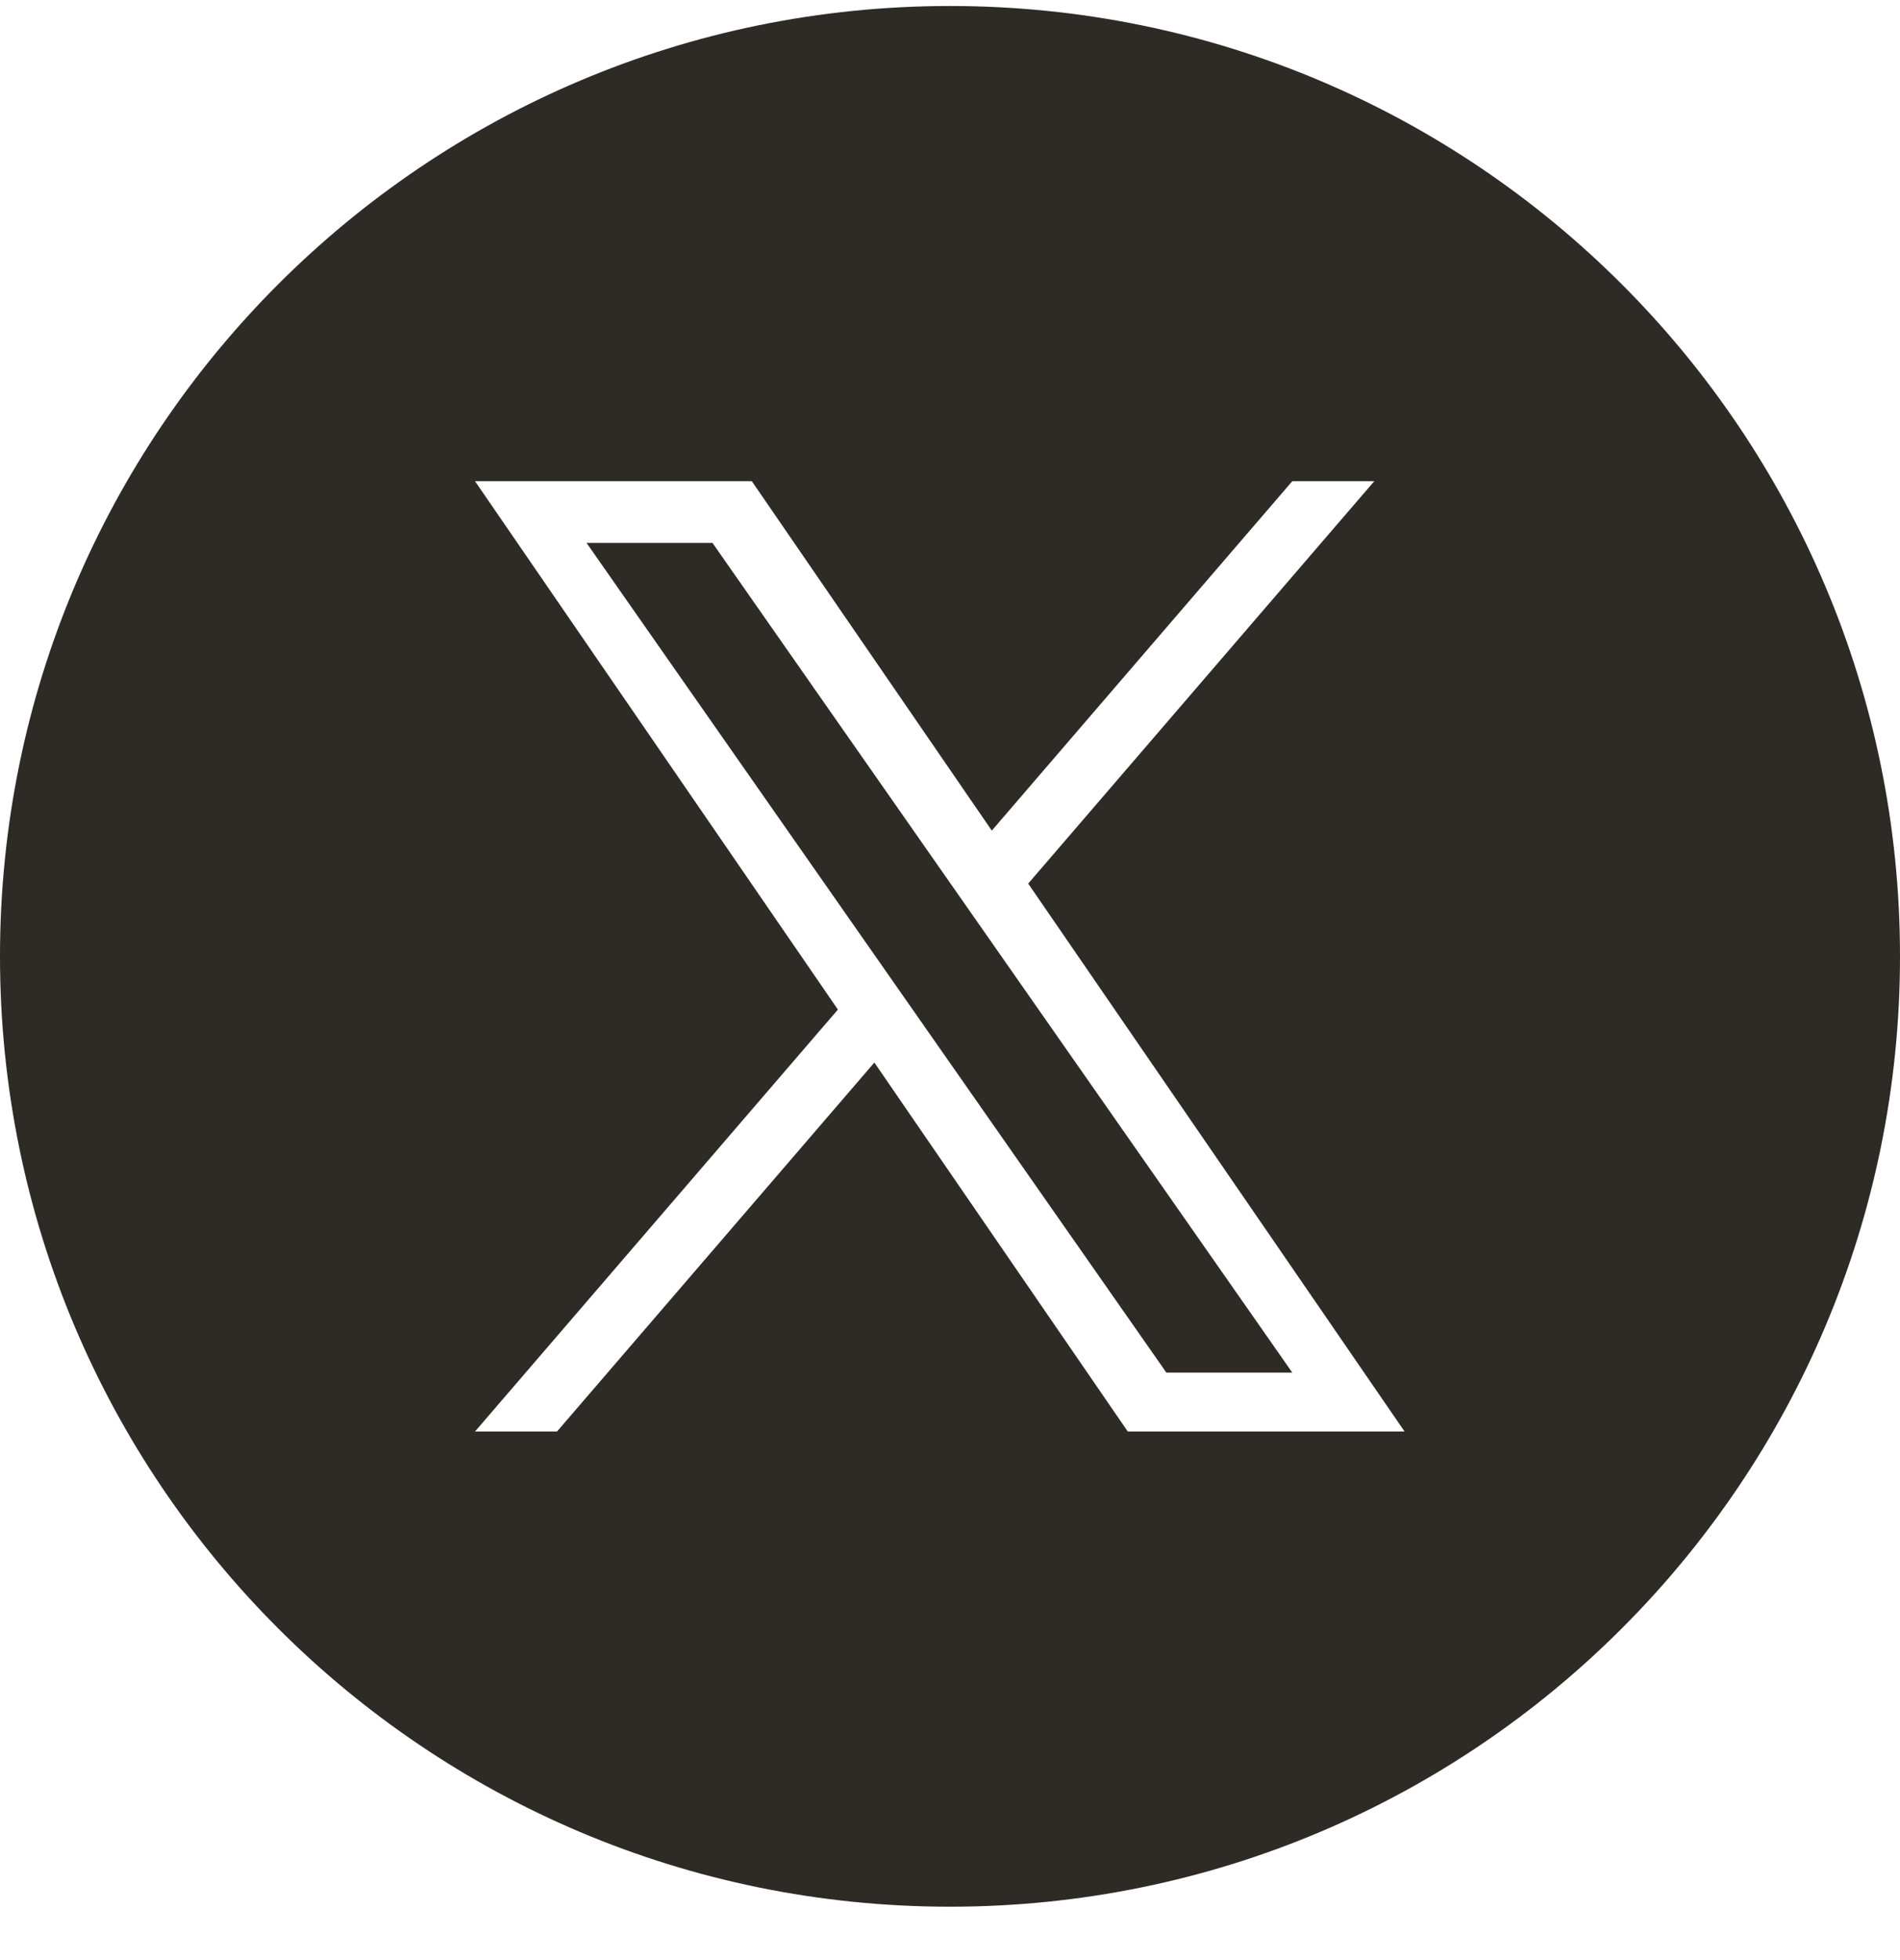
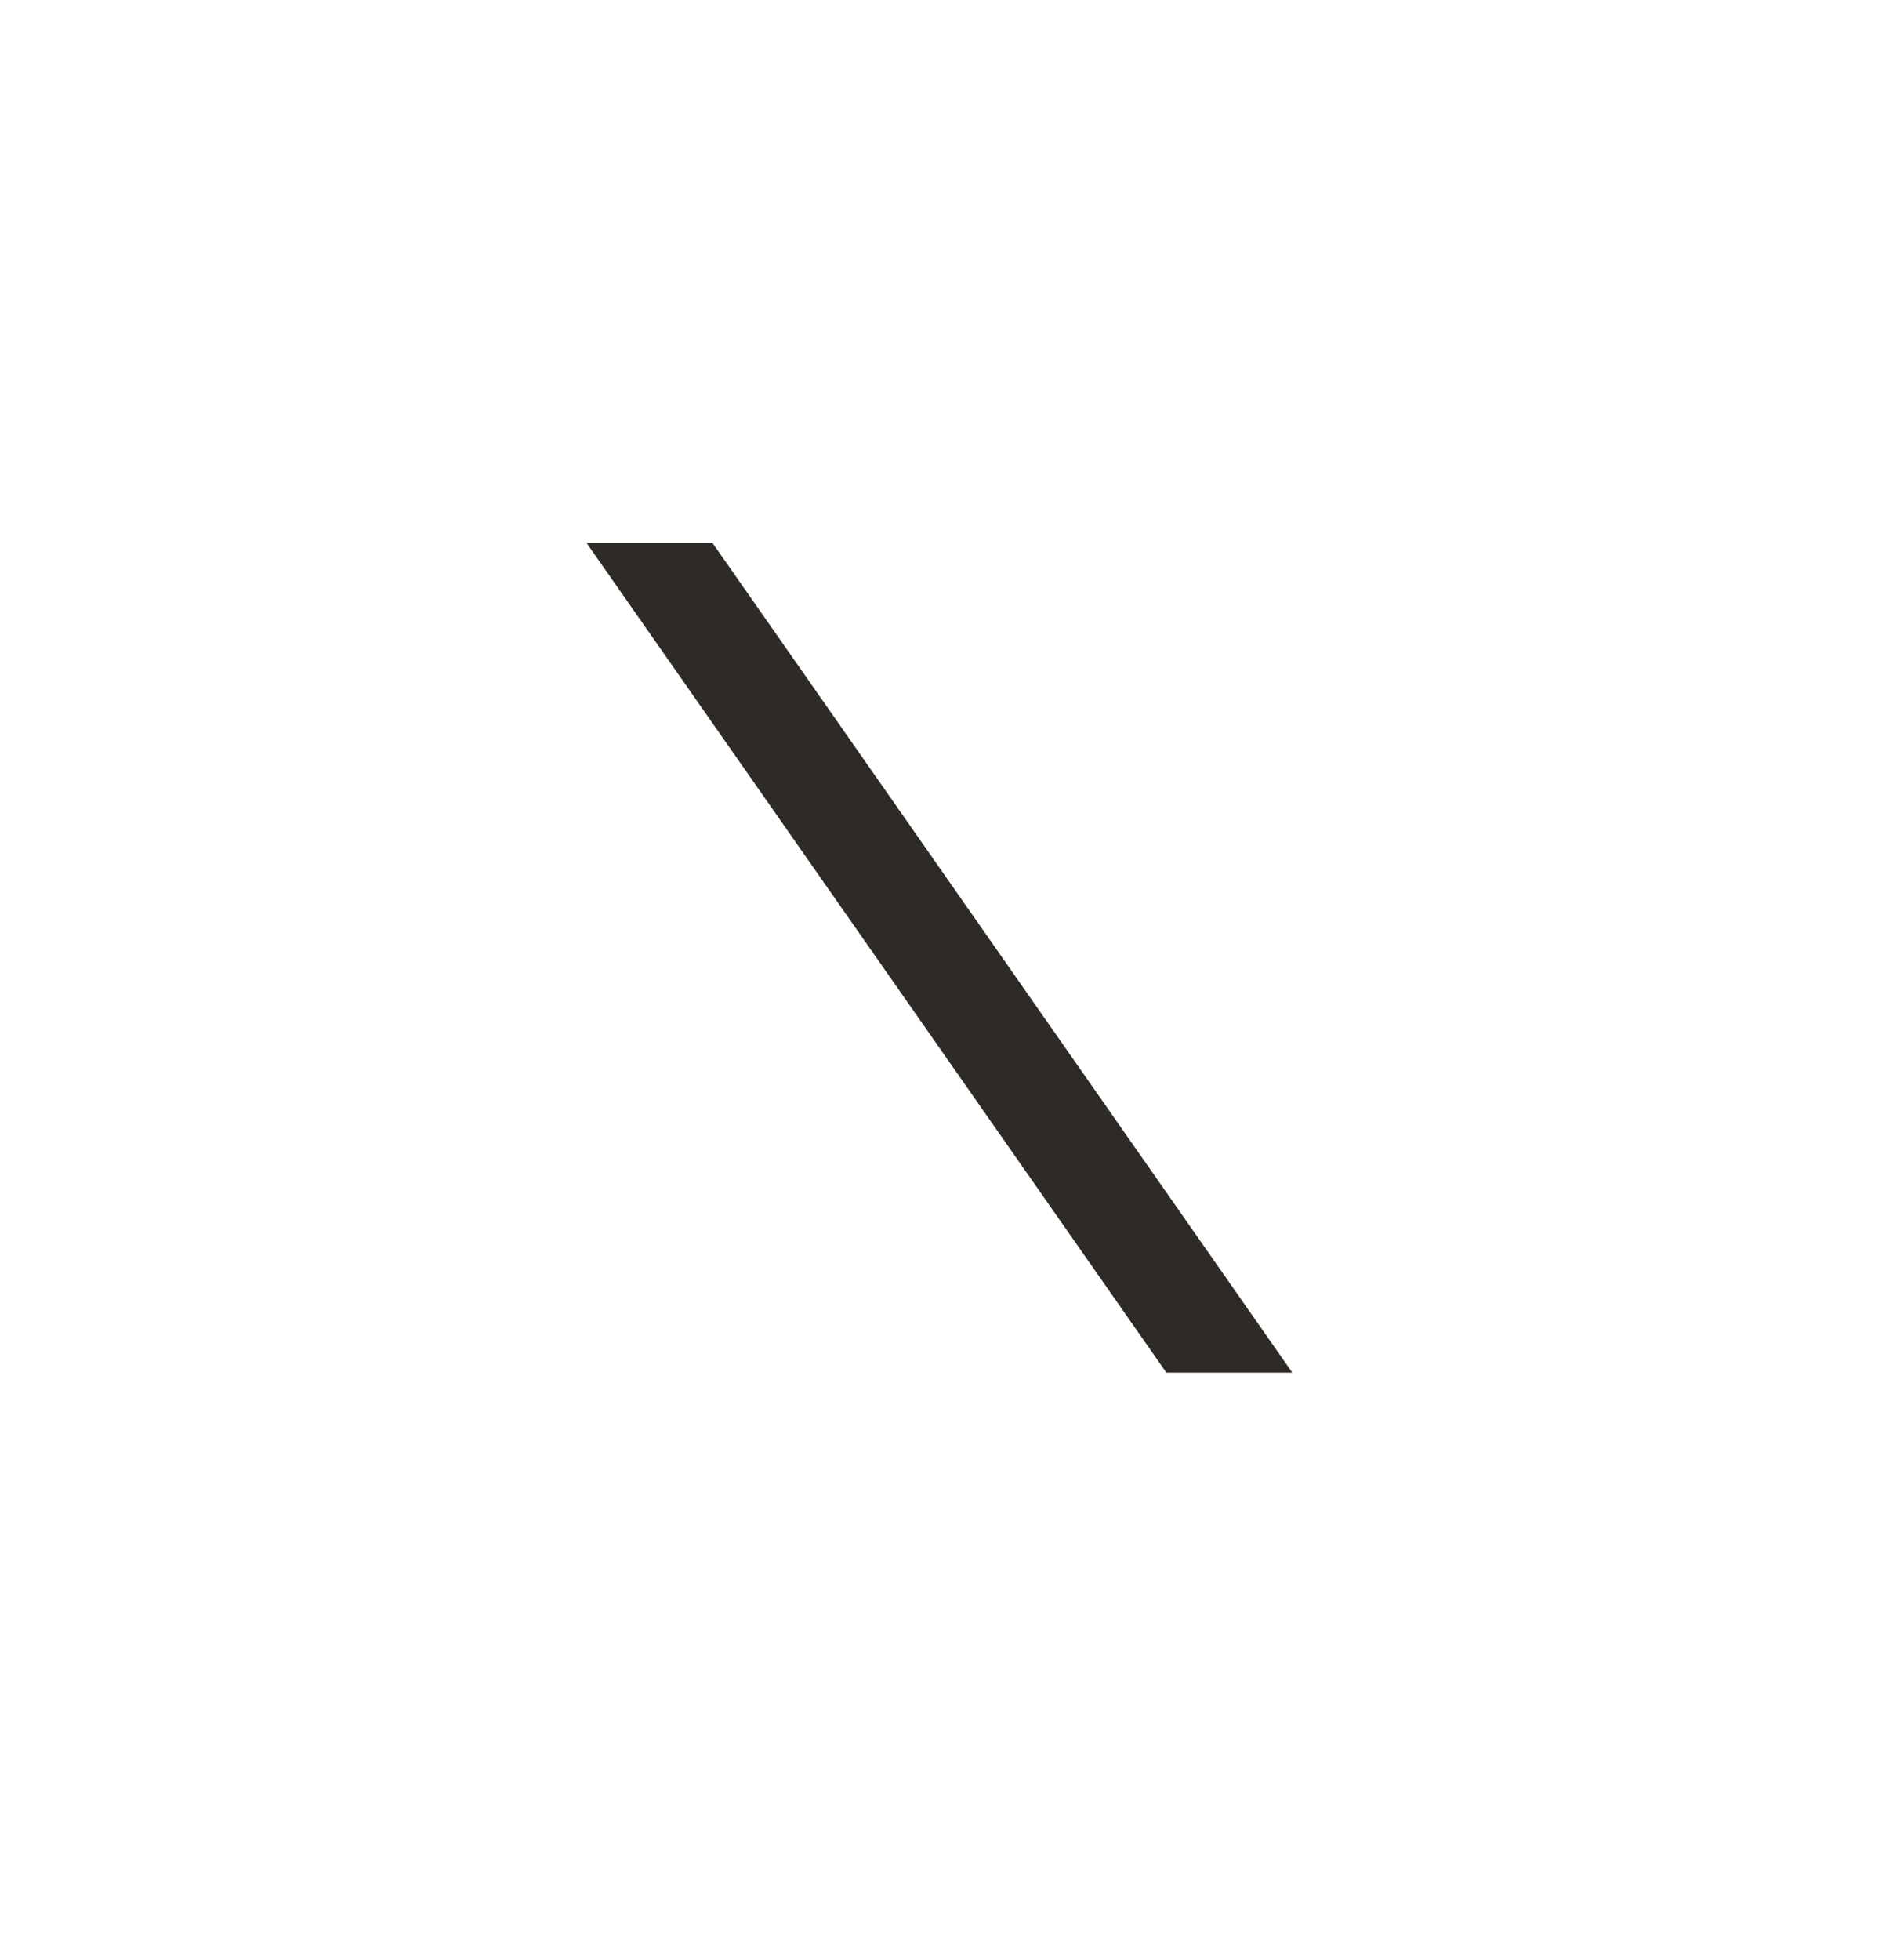
<svg xmlns="http://www.w3.org/2000/svg" width="32" height="33" viewBox="0 0 32 33" fill="none">
  <path d="M19.644 23.109H21.765L12 9.141H9.879L19.644 23.109Z" fill="#2E2B26" />
-   <path fill-rule="evenodd" clip-rule="evenodd" d="M16 32.101C24.84 32.101 32 24.941 32 16.101C32 7.261 24.84 0.101 16 0.101C7.16 0.101 0 7.261 0 16.101C0 24.941 7.16 32.101 16 32.101ZM23.146 8.101L17.317 14.876L23.656 24.101H18.994L14.726 17.889L9.381 24.101H8L14.112 16.997L8 8.101H12.662L16.704 13.984L21.765 8.101H23.146Z" fill="#2E2B26" />
</svg>